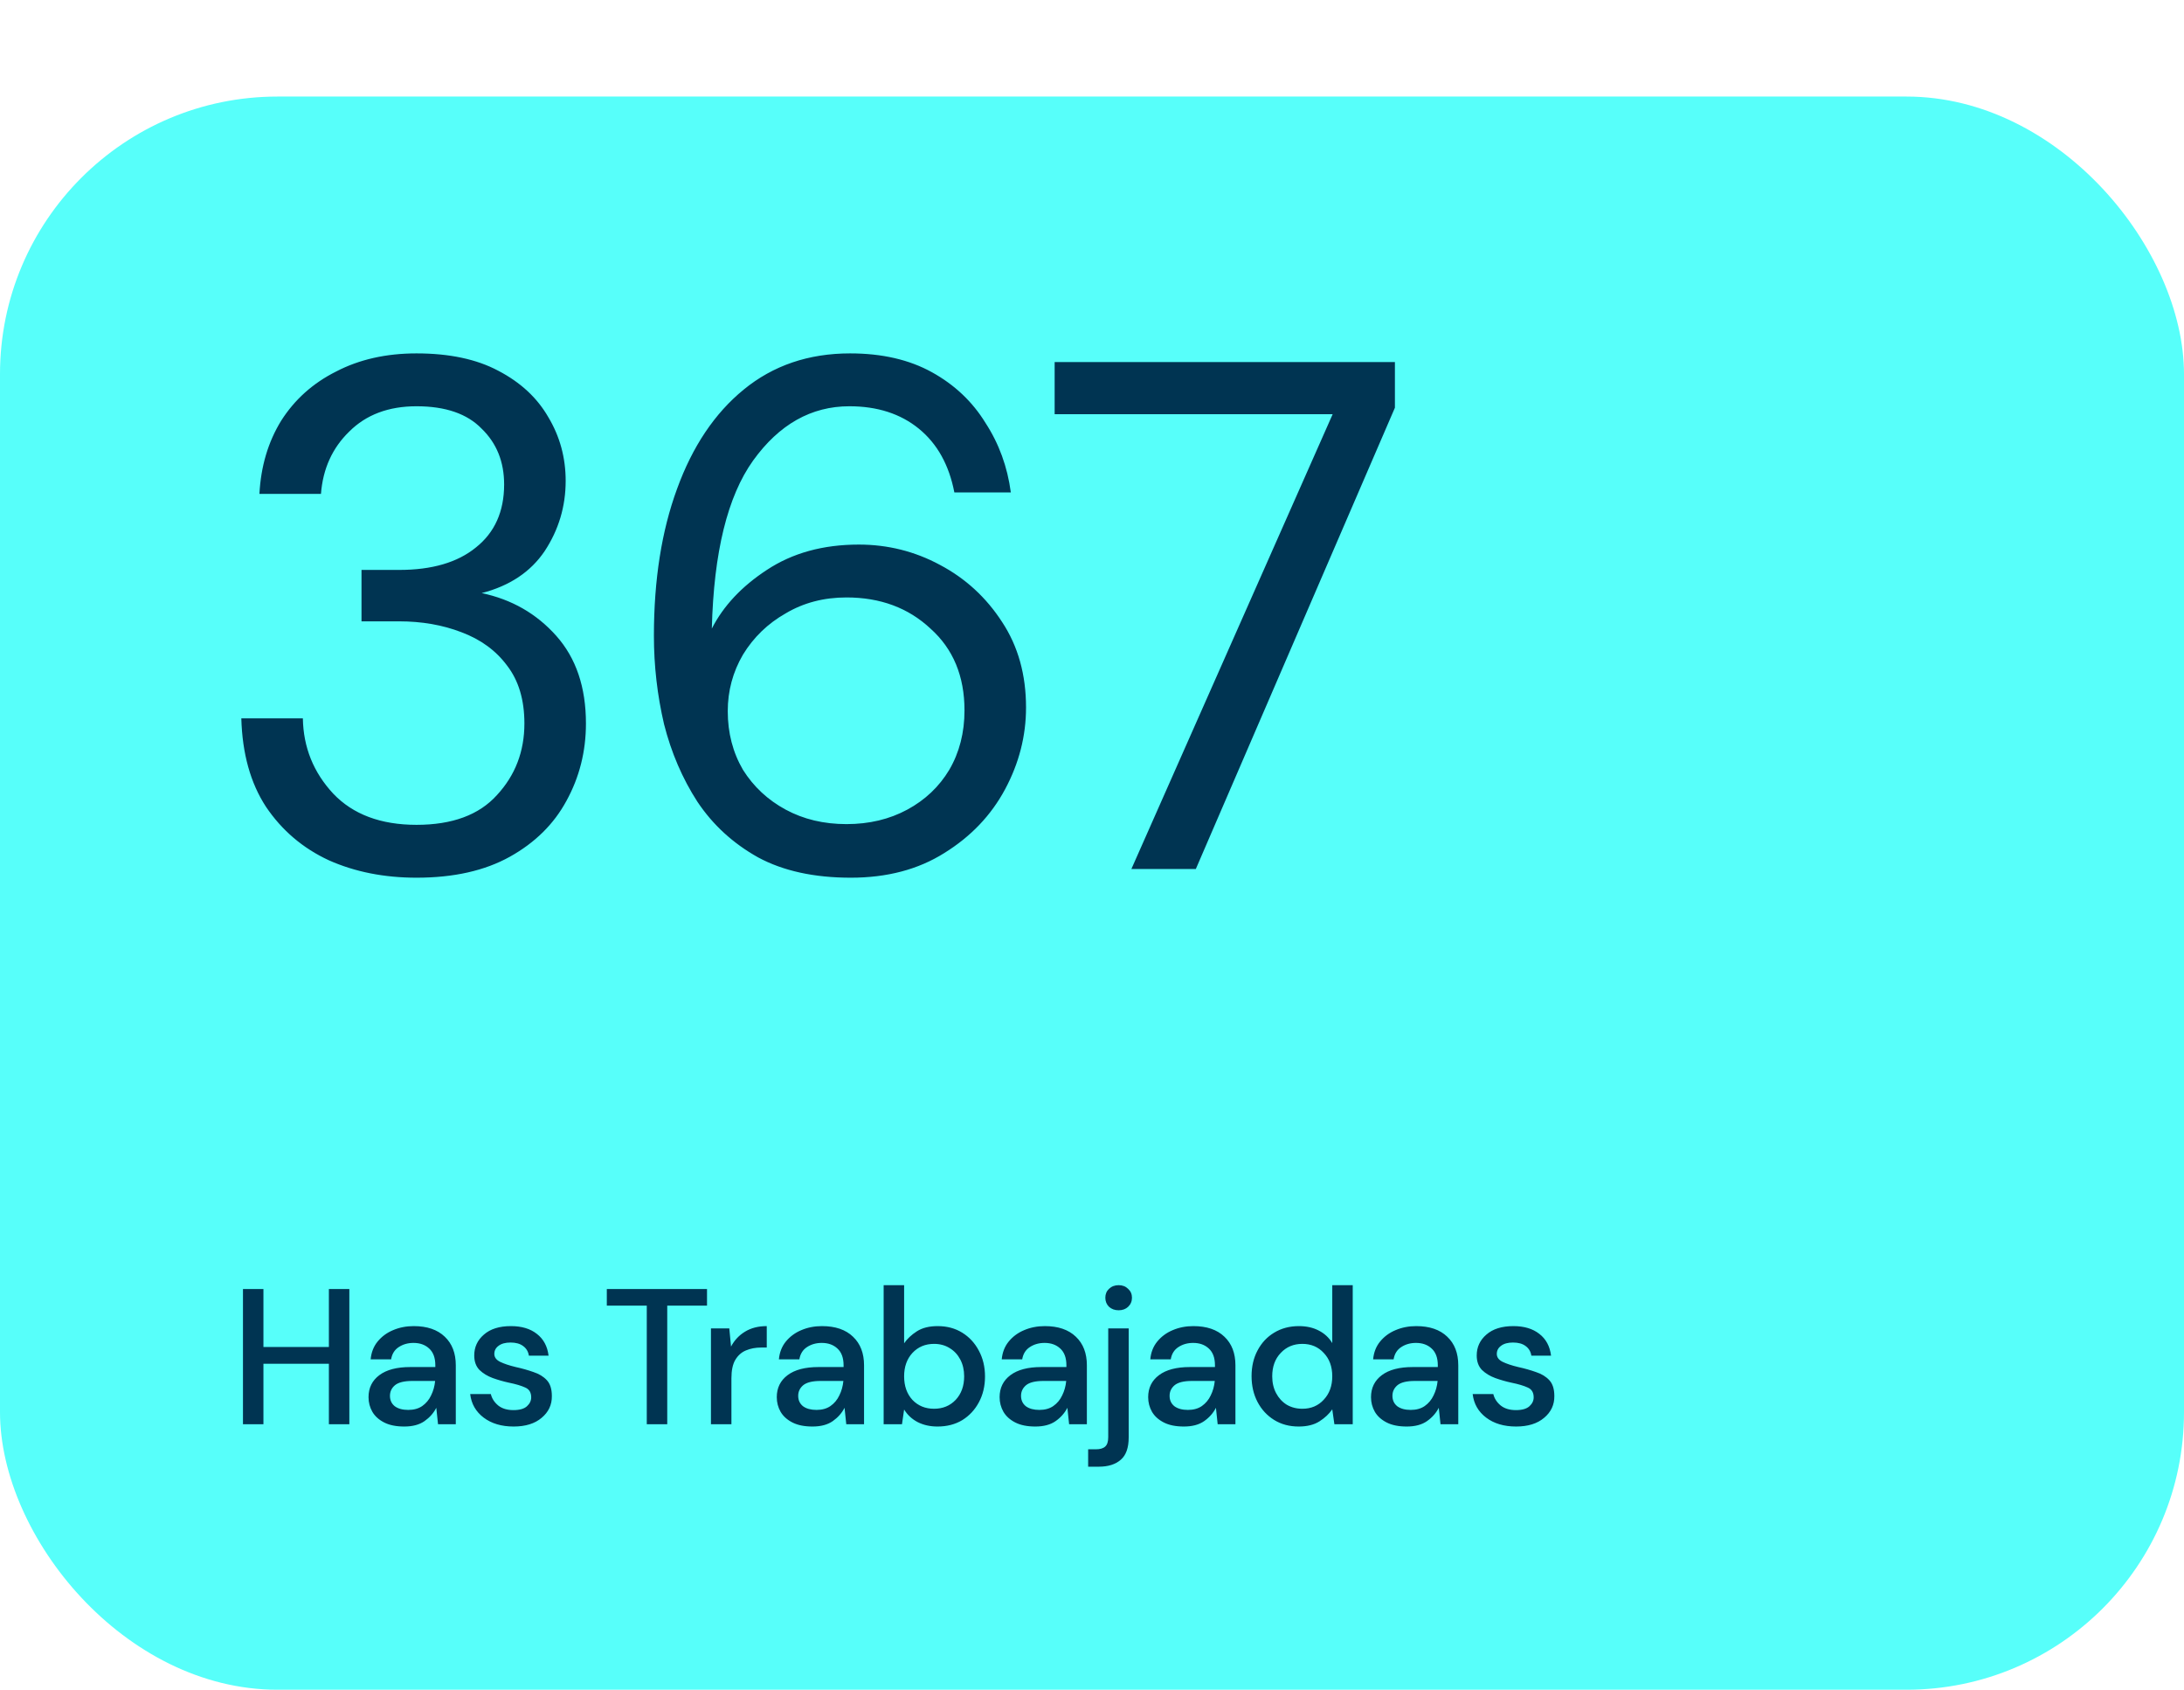
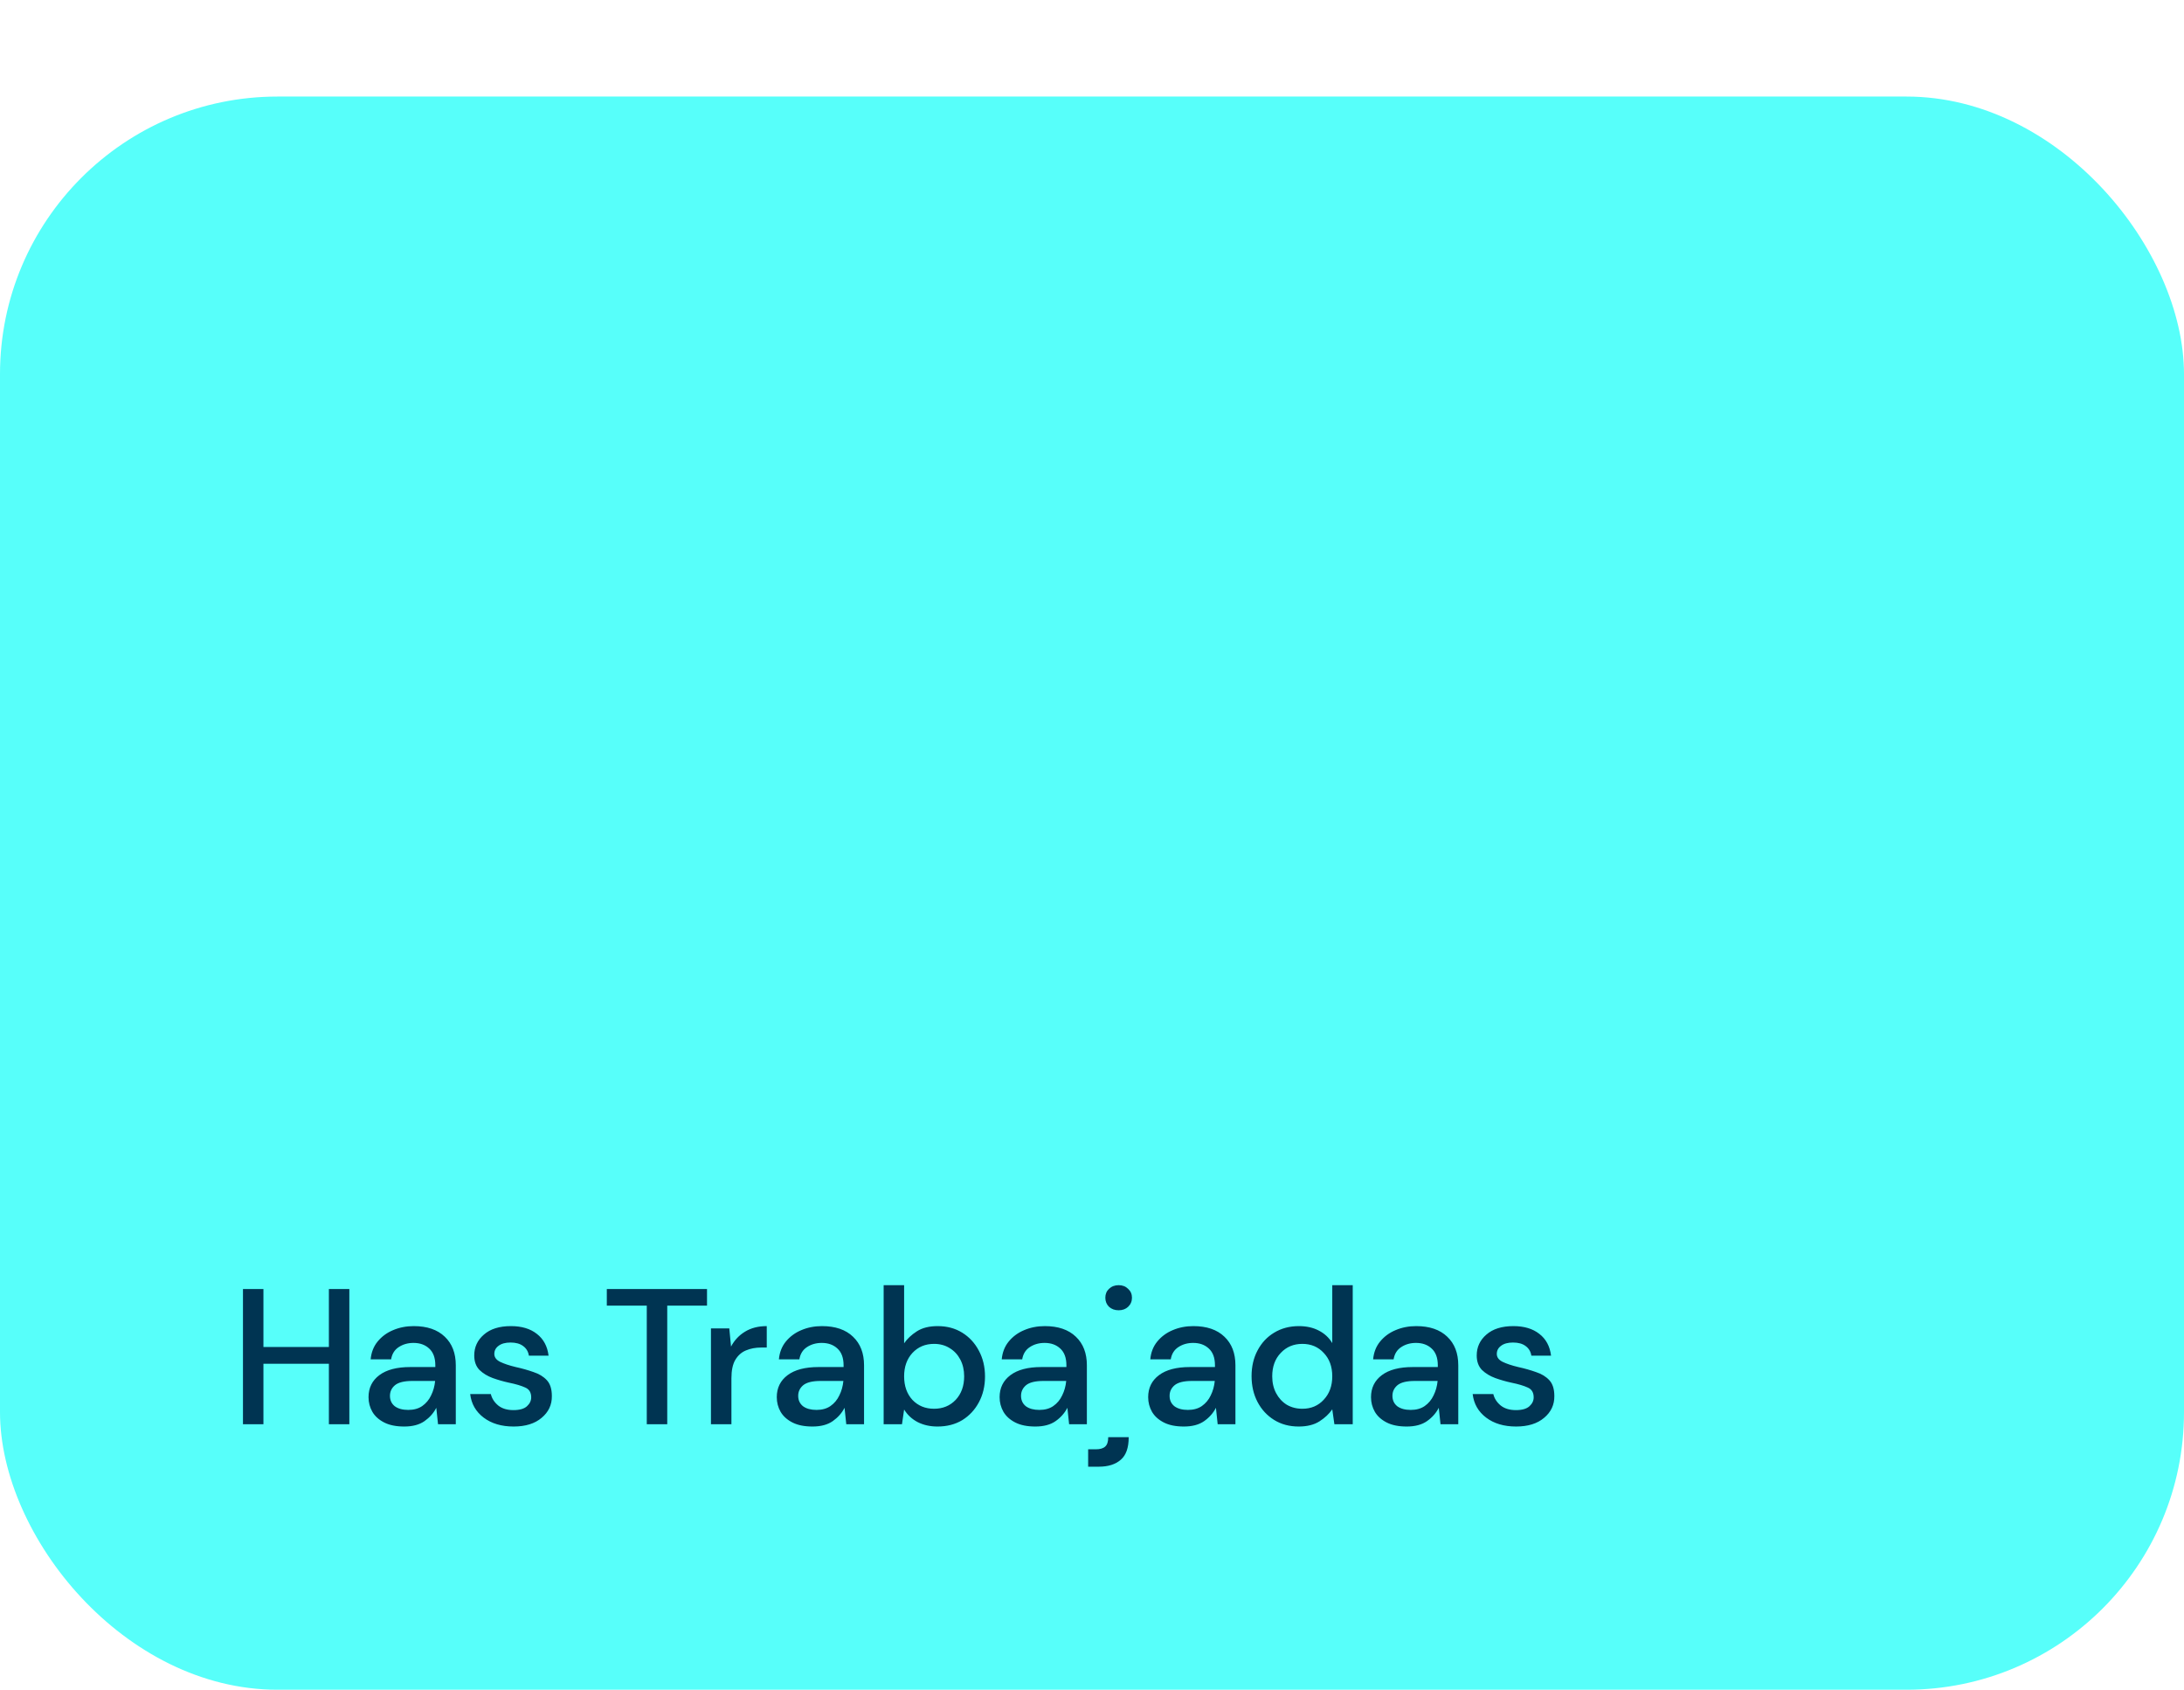
<svg xmlns="http://www.w3.org/2000/svg" width="181" height="140" viewBox="0 0 181 140" fill="none">
  <rect y="8" width="181" height="132" rx="23" fill="#57FFFA" />
-   <path d="M34.52 72.72C31.84 72.72 29.42 72.24 27.26 71.28C25.1 70.28 23.36 68.8 22.04 66.84C20.76 64.88 20.08 62.44 20 59.52H25.1C25.14 61.92 25.98 64 27.62 65.76C29.26 67.48 31.56 68.34 34.52 68.34C37.48 68.34 39.7 67.52 41.18 65.88C42.7 64.24 43.46 62.26 43.46 59.94C43.46 57.98 42.98 56.38 42.02 55.14C41.1 53.9 39.84 52.98 38.24 52.38C36.68 51.78 34.96 51.48 33.08 51.48H29.96V47.22H33.08C35.8 47.22 37.92 46.6 39.44 45.36C41 44.12 41.78 42.38 41.78 40.14C41.78 38.26 41.16 36.72 39.92 35.52C38.72 34.28 36.92 33.66 34.52 33.66C32.2 33.66 30.34 34.36 28.94 35.76C27.54 37.12 26.76 38.84 26.6 40.92H21.5C21.62 38.64 22.22 36.62 23.3 34.86C24.42 33.1 25.94 31.74 27.86 30.78C29.78 29.78 32 29.28 34.52 29.28C37.24 29.28 39.5 29.76 41.3 30.72C43.14 31.68 44.52 32.96 45.44 34.56C46.4 36.16 46.88 37.92 46.88 39.84C46.88 41.96 46.3 43.9 45.14 45.66C43.98 47.38 42.24 48.54 39.92 49.14C42.4 49.66 44.46 50.84 46.1 52.68C47.74 54.52 48.56 56.94 48.56 59.94C48.56 62.26 48.02 64.4 46.94 66.36C45.9 68.28 44.34 69.82 42.26 70.98C40.18 72.14 37.6 72.72 34.52 72.72ZM70.513 72.72C67.473 72.72 64.913 72.16 62.833 71.04C60.753 69.88 59.073 68.34 57.793 66.42C56.553 64.5 55.633 62.36 55.033 60C54.473 57.6 54.193 55.16 54.193 52.68C54.193 48.04 54.833 43.98 56.113 40.5C57.393 36.98 59.233 34.24 61.633 32.28C64.073 30.28 67.013 29.28 70.453 29.28C73.093 29.28 75.353 29.8 77.233 30.84C79.113 31.88 80.593 33.28 81.673 35.04C82.793 36.76 83.493 38.68 83.773 40.8H79.093C78.653 38.52 77.673 36.76 76.153 35.52C74.633 34.28 72.713 33.66 70.393 33.66C67.233 33.66 64.573 35.16 62.413 38.16C60.293 41.12 59.153 45.76 58.993 52.08C59.953 50.2 61.473 48.58 63.553 47.22C65.673 45.82 68.213 45.12 71.173 45.12C73.573 45.12 75.813 45.68 77.893 46.8C80.013 47.92 81.733 49.5 83.053 51.54C84.373 53.54 85.033 55.9 85.033 58.62C85.033 60.98 84.453 63.24 83.293 65.4C82.133 67.56 80.453 69.32 78.253 70.68C76.093 72.04 73.513 72.72 70.513 72.72ZM70.153 68.28C72.033 68.28 73.713 67.88 75.193 67.08C76.673 66.28 77.833 65.18 78.673 63.78C79.513 62.34 79.933 60.7 79.933 58.86C79.933 56.02 78.993 53.76 77.113 52.08C75.273 50.36 72.953 49.5 70.153 49.5C68.273 49.5 66.593 49.94 65.113 50.82C63.633 51.66 62.453 52.8 61.573 54.24C60.733 55.68 60.313 57.24 60.313 58.92C60.313 60.72 60.733 62.34 61.573 63.78C62.453 65.18 63.633 66.28 65.113 67.08C66.593 67.88 68.273 68.28 70.153 68.28ZM93.764 72L110.444 34.32H87.404V30H115.604V33.78L99.104 72H93.764Z" fill="#003452" />
-   <path d="M20.136 118V106.8H21.832V111.6H27.256V106.8H28.952V118H27.256V112.992H21.832V118H20.136ZM33.502 118.192C32.83 118.192 32.275 118.08 31.838 117.856C31.4 117.632 31.075 117.339 30.862 116.976C30.648 116.603 30.542 116.197 30.542 115.76C30.542 114.992 30.84 114.384 31.438 113.936C32.035 113.488 32.888 113.264 33.998 113.264H36.078V113.12C36.078 112.501 35.907 112.037 35.566 111.728C35.235 111.419 34.803 111.264 34.27 111.264C33.8 111.264 33.39 111.381 33.038 111.616C32.696 111.84 32.488 112.176 32.414 112.624H30.718C30.771 112.048 30.963 111.557 31.294 111.152C31.635 110.736 32.062 110.421 32.574 110.208C33.096 109.984 33.667 109.872 34.286 109.872C35.395 109.872 36.254 110.165 36.862 110.752C37.47 111.328 37.774 112.117 37.774 113.12V118H36.302L36.158 116.64C35.934 117.077 35.608 117.445 35.182 117.744C34.755 118.043 34.195 118.192 33.502 118.192ZM33.838 116.816C34.296 116.816 34.68 116.709 34.99 116.496C35.31 116.272 35.555 115.979 35.726 115.616C35.907 115.253 36.019 114.853 36.062 114.416H34.174C33.502 114.416 33.022 114.533 32.734 114.768C32.456 115.003 32.318 115.296 32.318 115.648C32.318 116.011 32.451 116.299 32.718 116.512C32.995 116.715 33.368 116.816 33.838 116.816ZM42.567 118.192C41.565 118.192 40.738 117.947 40.087 117.456C39.437 116.965 39.063 116.315 38.967 115.504H40.679C40.765 115.867 40.967 116.181 41.287 116.448C41.607 116.704 42.029 116.832 42.551 116.832C43.063 116.832 43.437 116.725 43.671 116.512C43.906 116.299 44.023 116.053 44.023 115.776C44.023 115.371 43.858 115.099 43.527 114.96C43.207 114.811 42.759 114.677 42.183 114.56C41.735 114.464 41.287 114.336 40.839 114.176C40.402 114.016 40.034 113.792 39.735 113.504C39.447 113.205 39.303 112.805 39.303 112.304C39.303 111.611 39.57 111.035 40.103 110.576C40.637 110.107 41.383 109.872 42.343 109.872C43.229 109.872 43.943 110.085 44.487 110.512C45.042 110.939 45.367 111.541 45.463 112.32H43.831C43.778 111.979 43.618 111.712 43.351 111.52C43.095 111.328 42.749 111.232 42.311 111.232C41.885 111.232 41.554 111.323 41.319 111.504C41.085 111.675 40.967 111.899 40.967 112.176C40.967 112.453 41.127 112.672 41.447 112.832C41.778 112.992 42.21 113.136 42.743 113.264C43.277 113.381 43.767 113.52 44.215 113.68C44.674 113.829 45.042 114.053 45.319 114.352C45.597 114.651 45.735 115.088 45.735 115.664C45.746 116.389 45.463 116.992 44.887 117.472C44.322 117.952 43.549 118.192 42.567 118.192ZM53.602 118V108.176H50.29V106.8H58.594V108.176H55.298V118H53.602ZM58.921 118V110.064H60.441L60.585 111.568C60.863 111.045 61.247 110.635 61.737 110.336C62.239 110.027 62.841 109.872 63.545 109.872V111.648H63.081C62.612 111.648 62.191 111.728 61.817 111.888C61.455 112.037 61.161 112.299 60.937 112.672C60.724 113.035 60.617 113.541 60.617 114.192V118H58.921ZM67.335 118.192C66.663 118.192 66.109 118.08 65.671 117.856C65.234 117.632 64.909 117.339 64.695 116.976C64.482 116.603 64.376 116.197 64.376 115.76C64.376 114.992 64.674 114.384 65.272 113.936C65.869 113.488 66.722 113.264 67.832 113.264H69.912V113.12C69.912 112.501 69.741 112.037 69.4 111.728C69.069 111.419 68.637 111.264 68.103 111.264C67.634 111.264 67.224 111.381 66.871 111.616C66.53 111.84 66.322 112.176 66.248 112.624H64.552C64.605 112.048 64.797 111.557 65.127 111.152C65.469 110.736 65.895 110.421 66.407 110.208C66.93 109.984 67.501 109.872 68.12 109.872C69.229 109.872 70.088 110.165 70.695 110.752C71.303 111.328 71.608 112.117 71.608 113.12V118H70.135L69.992 116.64C69.767 117.077 69.442 117.445 69.016 117.744C68.589 118.043 68.029 118.192 67.335 118.192ZM67.671 116.816C68.13 116.816 68.514 116.709 68.823 116.496C69.144 116.272 69.389 115.979 69.559 115.616C69.741 115.253 69.853 114.853 69.895 114.416H68.007C67.335 114.416 66.856 114.533 66.567 114.768C66.29 115.003 66.151 115.296 66.151 115.648C66.151 116.011 66.285 116.299 66.552 116.512C66.829 116.715 67.202 116.816 67.671 116.816ZM77.697 118.192C77.078 118.192 76.529 118.069 76.049 117.824C75.58 117.579 75.206 117.232 74.929 116.784L74.753 118H73.233V106.48H74.929V111.296C75.185 110.923 75.537 110.592 75.985 110.304C76.433 110.016 77.009 109.872 77.713 109.872C78.481 109.872 79.158 110.053 79.745 110.416C80.332 110.779 80.79 111.275 81.121 111.904C81.462 112.533 81.633 113.248 81.633 114.048C81.633 114.848 81.462 115.563 81.121 116.192C80.79 116.811 80.332 117.301 79.745 117.664C79.158 118.016 78.476 118.192 77.697 118.192ZM77.409 116.72C78.134 116.72 78.732 116.475 79.201 115.984C79.67 115.483 79.905 114.832 79.905 114.032C79.905 113.509 79.798 113.045 79.585 112.64C79.372 112.235 79.078 111.92 78.705 111.696C78.332 111.461 77.9 111.344 77.409 111.344C76.684 111.344 76.086 111.595 75.617 112.096C75.158 112.597 74.929 113.243 74.929 114.032C74.929 114.832 75.158 115.483 75.617 115.984C76.086 116.475 76.684 116.72 77.409 116.72ZM85.803 118.192C85.131 118.192 84.577 118.08 84.139 117.856C83.702 117.632 83.377 117.339 83.163 116.976C82.95 116.603 82.843 116.197 82.843 115.76C82.843 114.992 83.142 114.384 83.739 113.936C84.337 113.488 85.19 113.264 86.299 113.264H88.379V113.12C88.379 112.501 88.209 112.037 87.867 111.728C87.537 111.419 87.105 111.264 86.571 111.264C86.102 111.264 85.691 111.381 85.339 111.616C84.998 111.84 84.79 112.176 84.715 112.624H83.019C83.073 112.048 83.265 111.557 83.595 111.152C83.937 110.736 84.363 110.421 84.875 110.208C85.398 109.984 85.969 109.872 86.587 109.872C87.697 109.872 88.555 110.165 89.163 110.752C89.771 111.328 90.075 112.117 90.075 113.12V118H88.603L88.459 116.64C88.235 117.077 87.91 117.445 87.483 117.744C87.057 118.043 86.497 118.192 85.803 118.192ZM86.139 116.816C86.598 116.816 86.982 116.709 87.291 116.496C87.611 116.272 87.857 115.979 88.027 115.616C88.209 115.253 88.321 114.853 88.363 114.416H86.475C85.803 114.416 85.323 114.533 85.035 114.768C84.758 115.003 84.619 115.296 84.619 115.648C84.619 116.011 84.753 116.299 85.019 116.512C85.297 116.715 85.67 116.816 86.139 116.816ZM92.709 108.56C92.389 108.56 92.122 108.464 91.909 108.272C91.706 108.069 91.605 107.819 91.605 107.52C91.605 107.221 91.706 106.976 91.909 106.784C92.122 106.581 92.389 106.48 92.709 106.48C93.029 106.48 93.29 106.581 93.493 106.784C93.706 106.976 93.813 107.221 93.813 107.52C93.813 107.819 93.706 108.069 93.493 108.272C93.29 108.464 93.029 108.56 92.709 108.56ZM90.181 121.52V120.08H90.805C91.178 120.08 91.445 120 91.605 119.84C91.765 119.691 91.845 119.435 91.845 119.072V110.064H93.541V119.088C93.541 119.952 93.322 120.571 92.885 120.944C92.448 121.328 91.84 121.52 91.061 121.52H90.181ZM98.115 118.192C97.443 118.192 96.888 118.08 96.451 117.856C96.014 117.632 95.688 117.339 95.475 116.976C95.262 116.603 95.155 116.197 95.155 115.76C95.155 114.992 95.454 114.384 96.051 113.936C96.648 113.488 97.502 113.264 98.611 113.264H100.691V113.12C100.691 112.501 100.52 112.037 100.179 111.728C99.848 111.419 99.416 111.264 98.883 111.264C98.414 111.264 98.003 111.381 97.651 111.616C97.31 111.84 97.102 112.176 97.027 112.624H95.331C95.384 112.048 95.576 111.557 95.907 111.152C96.248 110.736 96.675 110.421 97.187 110.208C97.71 109.984 98.28 109.872 98.899 109.872C100.008 109.872 100.867 110.165 101.475 110.752C102.083 111.328 102.387 112.117 102.387 113.12V118H100.915L100.771 116.64C100.547 117.077 100.222 117.445 99.795 117.744C99.368 118.043 98.808 118.192 98.115 118.192ZM98.451 116.816C98.91 116.816 99.294 116.709 99.603 116.496C99.923 116.272 100.168 115.979 100.339 115.616C100.52 115.253 100.632 114.853 100.675 114.416H98.787C98.115 114.416 97.635 114.533 97.347 114.768C97.07 115.003 96.931 115.296 96.931 115.648C96.931 116.011 97.064 116.299 97.331 116.512C97.608 116.715 97.982 116.816 98.451 116.816ZM107.628 118.192C106.86 118.192 106.183 118.011 105.596 117.648C105.01 117.285 104.551 116.789 104.22 116.16C103.89 115.531 103.724 114.816 103.724 114.016C103.724 113.216 103.89 112.507 104.22 111.888C104.551 111.259 105.01 110.768 105.596 110.416C106.194 110.053 106.876 109.872 107.644 109.872C108.274 109.872 108.823 109.995 109.292 110.24C109.772 110.485 110.146 110.832 110.412 111.28V106.48H112.108V118H110.588L110.412 116.768C110.156 117.141 109.804 117.472 109.356 117.76C108.908 118.048 108.332 118.192 107.628 118.192ZM107.932 116.72C108.658 116.72 109.25 116.469 109.708 115.968C110.178 115.467 110.412 114.821 110.412 114.032C110.412 113.232 110.178 112.587 109.708 112.096C109.25 111.595 108.658 111.344 107.932 111.344C107.207 111.344 106.61 111.595 106.14 112.096C105.671 112.587 105.436 113.232 105.436 114.032C105.436 114.555 105.543 115.019 105.756 115.424C105.97 115.829 106.263 116.149 106.636 116.384C107.02 116.608 107.452 116.72 107.932 116.72ZM116.583 118.192C115.911 118.192 115.356 118.08 114.919 117.856C114.482 117.632 114.156 117.339 113.943 116.976C113.73 116.603 113.623 116.197 113.623 115.76C113.623 114.992 113.922 114.384 114.519 113.936C115.116 113.488 115.97 113.264 117.079 113.264H119.159V113.12C119.159 112.501 118.988 112.037 118.647 111.728C118.316 111.419 117.884 111.264 117.351 111.264C116.882 111.264 116.471 111.381 116.119 111.616C115.778 111.84 115.57 112.176 115.495 112.624H113.799C113.852 112.048 114.044 111.557 114.375 111.152C114.716 110.736 115.143 110.421 115.655 110.208C116.178 109.984 116.748 109.872 117.367 109.872C118.476 109.872 119.335 110.165 119.943 110.752C120.551 111.328 120.855 112.117 120.855 113.12V118H119.383L119.239 116.64C119.015 117.077 118.69 117.445 118.263 117.744C117.836 118.043 117.276 118.192 116.583 118.192ZM116.919 116.816C117.378 116.816 117.762 116.709 118.071 116.496C118.391 116.272 118.636 115.979 118.807 115.616C118.988 115.253 119.1 114.853 119.143 114.416H117.255C116.583 114.416 116.103 114.533 115.815 114.768C115.538 115.003 115.399 115.296 115.399 115.648C115.399 116.011 115.532 116.299 115.799 116.512C116.076 116.715 116.45 116.816 116.919 116.816ZM125.648 118.192C124.646 118.192 123.819 117.947 123.168 117.456C122.518 116.965 122.144 116.315 122.048 115.504H123.76C123.846 115.867 124.048 116.181 124.368 116.448C124.688 116.704 125.11 116.832 125.632 116.832C126.144 116.832 126.518 116.725 126.752 116.512C126.987 116.299 127.104 116.053 127.104 115.776C127.104 115.371 126.939 115.099 126.608 114.96C126.288 114.811 125.84 114.677 125.264 114.56C124.816 114.464 124.368 114.336 123.92 114.176C123.483 114.016 123.115 113.792 122.816 113.504C122.528 113.205 122.384 112.805 122.384 112.304C122.384 111.611 122.651 111.035 123.184 110.576C123.718 110.107 124.464 109.872 125.424 109.872C126.31 109.872 127.024 110.085 127.568 110.512C128.123 110.939 128.448 111.541 128.544 112.32H126.912C126.859 111.979 126.699 111.712 126.432 111.52C126.176 111.328 125.83 111.232 125.392 111.232C124.966 111.232 124.635 111.323 124.4 111.504C124.166 111.675 124.048 111.899 124.048 112.176C124.048 112.453 124.208 112.672 124.528 112.832C124.859 112.992 125.291 113.136 125.824 113.264C126.358 113.381 126.848 113.52 127.296 113.68C127.755 113.829 128.123 114.053 128.4 114.352C128.678 114.651 128.816 115.088 128.816 115.664C128.827 116.389 128.544 116.992 127.968 117.472C127.403 117.952 126.63 118.192 125.648 118.192Z" fill="#003452" />
+   <path d="M20.136 118V106.8H21.832V111.6H27.256V106.8H28.952V118H27.256V112.992H21.832V118H20.136ZM33.502 118.192C32.83 118.192 32.275 118.08 31.838 117.856C31.4 117.632 31.075 117.339 30.862 116.976C30.648 116.603 30.542 116.197 30.542 115.76C30.542 114.992 30.84 114.384 31.438 113.936C32.035 113.488 32.888 113.264 33.998 113.264H36.078V113.12C36.078 112.501 35.907 112.037 35.566 111.728C35.235 111.419 34.803 111.264 34.27 111.264C33.8 111.264 33.39 111.381 33.038 111.616C32.696 111.84 32.488 112.176 32.414 112.624H30.718C30.771 112.048 30.963 111.557 31.294 111.152C31.635 110.736 32.062 110.421 32.574 110.208C33.096 109.984 33.667 109.872 34.286 109.872C35.395 109.872 36.254 110.165 36.862 110.752C37.47 111.328 37.774 112.117 37.774 113.12V118H36.302L36.158 116.64C35.934 117.077 35.608 117.445 35.182 117.744C34.755 118.043 34.195 118.192 33.502 118.192ZM33.838 116.816C34.296 116.816 34.68 116.709 34.99 116.496C35.31 116.272 35.555 115.979 35.726 115.616C35.907 115.253 36.019 114.853 36.062 114.416H34.174C33.502 114.416 33.022 114.533 32.734 114.768C32.456 115.003 32.318 115.296 32.318 115.648C32.318 116.011 32.451 116.299 32.718 116.512C32.995 116.715 33.368 116.816 33.838 116.816ZM42.567 118.192C41.565 118.192 40.738 117.947 40.087 117.456C39.437 116.965 39.063 116.315 38.967 115.504H40.679C40.765 115.867 40.967 116.181 41.287 116.448C41.607 116.704 42.029 116.832 42.551 116.832C43.063 116.832 43.437 116.725 43.671 116.512C43.906 116.299 44.023 116.053 44.023 115.776C44.023 115.371 43.858 115.099 43.527 114.96C43.207 114.811 42.759 114.677 42.183 114.56C41.735 114.464 41.287 114.336 40.839 114.176C40.402 114.016 40.034 113.792 39.735 113.504C39.447 113.205 39.303 112.805 39.303 112.304C39.303 111.611 39.57 111.035 40.103 110.576C40.637 110.107 41.383 109.872 42.343 109.872C43.229 109.872 43.943 110.085 44.487 110.512C45.042 110.939 45.367 111.541 45.463 112.32H43.831C43.778 111.979 43.618 111.712 43.351 111.52C43.095 111.328 42.749 111.232 42.311 111.232C41.885 111.232 41.554 111.323 41.319 111.504C41.085 111.675 40.967 111.899 40.967 112.176C40.967 112.453 41.127 112.672 41.447 112.832C41.778 112.992 42.21 113.136 42.743 113.264C43.277 113.381 43.767 113.52 44.215 113.68C44.674 113.829 45.042 114.053 45.319 114.352C45.597 114.651 45.735 115.088 45.735 115.664C45.746 116.389 45.463 116.992 44.887 117.472C44.322 117.952 43.549 118.192 42.567 118.192ZM53.602 118V108.176H50.29V106.8H58.594V108.176H55.298V118H53.602ZM58.921 118V110.064H60.441L60.585 111.568C60.863 111.045 61.247 110.635 61.737 110.336C62.239 110.027 62.841 109.872 63.545 109.872V111.648H63.081C62.612 111.648 62.191 111.728 61.817 111.888C61.455 112.037 61.161 112.299 60.937 112.672C60.724 113.035 60.617 113.541 60.617 114.192V118H58.921ZM67.335 118.192C66.663 118.192 66.109 118.08 65.671 117.856C65.234 117.632 64.909 117.339 64.695 116.976C64.482 116.603 64.376 116.197 64.376 115.76C64.376 114.992 64.674 114.384 65.272 113.936C65.869 113.488 66.722 113.264 67.832 113.264H69.912V113.12C69.912 112.501 69.741 112.037 69.4 111.728C69.069 111.419 68.637 111.264 68.103 111.264C67.634 111.264 67.224 111.381 66.871 111.616C66.53 111.84 66.322 112.176 66.248 112.624H64.552C64.605 112.048 64.797 111.557 65.127 111.152C65.469 110.736 65.895 110.421 66.407 110.208C66.93 109.984 67.501 109.872 68.12 109.872C69.229 109.872 70.088 110.165 70.695 110.752C71.303 111.328 71.608 112.117 71.608 113.12V118H70.135L69.992 116.64C69.767 117.077 69.442 117.445 69.016 117.744C68.589 118.043 68.029 118.192 67.335 118.192ZM67.671 116.816C68.13 116.816 68.514 116.709 68.823 116.496C69.144 116.272 69.389 115.979 69.559 115.616C69.741 115.253 69.853 114.853 69.895 114.416H68.007C67.335 114.416 66.856 114.533 66.567 114.768C66.29 115.003 66.151 115.296 66.151 115.648C66.151 116.011 66.285 116.299 66.552 116.512C66.829 116.715 67.202 116.816 67.671 116.816ZM77.697 118.192C77.078 118.192 76.529 118.069 76.049 117.824C75.58 117.579 75.206 117.232 74.929 116.784L74.753 118H73.233V106.48H74.929V111.296C75.185 110.923 75.537 110.592 75.985 110.304C76.433 110.016 77.009 109.872 77.713 109.872C78.481 109.872 79.158 110.053 79.745 110.416C80.332 110.779 80.79 111.275 81.121 111.904C81.462 112.533 81.633 113.248 81.633 114.048C81.633 114.848 81.462 115.563 81.121 116.192C80.79 116.811 80.332 117.301 79.745 117.664C79.158 118.016 78.476 118.192 77.697 118.192ZM77.409 116.72C78.134 116.72 78.732 116.475 79.201 115.984C79.67 115.483 79.905 114.832 79.905 114.032C79.905 113.509 79.798 113.045 79.585 112.64C79.372 112.235 79.078 111.92 78.705 111.696C78.332 111.461 77.9 111.344 77.409 111.344C76.684 111.344 76.086 111.595 75.617 112.096C75.158 112.597 74.929 113.243 74.929 114.032C74.929 114.832 75.158 115.483 75.617 115.984C76.086 116.475 76.684 116.72 77.409 116.72ZM85.803 118.192C85.131 118.192 84.577 118.08 84.139 117.856C83.702 117.632 83.377 117.339 83.163 116.976C82.95 116.603 82.843 116.197 82.843 115.76C82.843 114.992 83.142 114.384 83.739 113.936C84.337 113.488 85.19 113.264 86.299 113.264H88.379V113.12C88.379 112.501 88.209 112.037 87.867 111.728C87.537 111.419 87.105 111.264 86.571 111.264C86.102 111.264 85.691 111.381 85.339 111.616C84.998 111.84 84.79 112.176 84.715 112.624H83.019C83.073 112.048 83.265 111.557 83.595 111.152C83.937 110.736 84.363 110.421 84.875 110.208C85.398 109.984 85.969 109.872 86.587 109.872C87.697 109.872 88.555 110.165 89.163 110.752C89.771 111.328 90.075 112.117 90.075 113.12V118H88.603L88.459 116.64C88.235 117.077 87.91 117.445 87.483 117.744C87.057 118.043 86.497 118.192 85.803 118.192ZM86.139 116.816C86.598 116.816 86.982 116.709 87.291 116.496C87.611 116.272 87.857 115.979 88.027 115.616C88.209 115.253 88.321 114.853 88.363 114.416H86.475C85.803 114.416 85.323 114.533 85.035 114.768C84.758 115.003 84.619 115.296 84.619 115.648C84.619 116.011 84.753 116.299 85.019 116.512C85.297 116.715 85.67 116.816 86.139 116.816ZM92.709 108.56C92.389 108.56 92.122 108.464 91.909 108.272C91.706 108.069 91.605 107.819 91.605 107.52C91.605 107.221 91.706 106.976 91.909 106.784C92.122 106.581 92.389 106.48 92.709 106.48C93.029 106.48 93.29 106.581 93.493 106.784C93.706 106.976 93.813 107.221 93.813 107.52C93.813 107.819 93.706 108.069 93.493 108.272C93.29 108.464 93.029 108.56 92.709 108.56ZM90.181 121.52V120.08H90.805C91.178 120.08 91.445 120 91.605 119.84C91.765 119.691 91.845 119.435 91.845 119.072H93.541V119.088C93.541 119.952 93.322 120.571 92.885 120.944C92.448 121.328 91.84 121.52 91.061 121.52H90.181ZM98.115 118.192C97.443 118.192 96.888 118.08 96.451 117.856C96.014 117.632 95.688 117.339 95.475 116.976C95.262 116.603 95.155 116.197 95.155 115.76C95.155 114.992 95.454 114.384 96.051 113.936C96.648 113.488 97.502 113.264 98.611 113.264H100.691V113.12C100.691 112.501 100.52 112.037 100.179 111.728C99.848 111.419 99.416 111.264 98.883 111.264C98.414 111.264 98.003 111.381 97.651 111.616C97.31 111.84 97.102 112.176 97.027 112.624H95.331C95.384 112.048 95.576 111.557 95.907 111.152C96.248 110.736 96.675 110.421 97.187 110.208C97.71 109.984 98.28 109.872 98.899 109.872C100.008 109.872 100.867 110.165 101.475 110.752C102.083 111.328 102.387 112.117 102.387 113.12V118H100.915L100.771 116.64C100.547 117.077 100.222 117.445 99.795 117.744C99.368 118.043 98.808 118.192 98.115 118.192ZM98.451 116.816C98.91 116.816 99.294 116.709 99.603 116.496C99.923 116.272 100.168 115.979 100.339 115.616C100.52 115.253 100.632 114.853 100.675 114.416H98.787C98.115 114.416 97.635 114.533 97.347 114.768C97.07 115.003 96.931 115.296 96.931 115.648C96.931 116.011 97.064 116.299 97.331 116.512C97.608 116.715 97.982 116.816 98.451 116.816ZM107.628 118.192C106.86 118.192 106.183 118.011 105.596 117.648C105.01 117.285 104.551 116.789 104.22 116.16C103.89 115.531 103.724 114.816 103.724 114.016C103.724 113.216 103.89 112.507 104.22 111.888C104.551 111.259 105.01 110.768 105.596 110.416C106.194 110.053 106.876 109.872 107.644 109.872C108.274 109.872 108.823 109.995 109.292 110.24C109.772 110.485 110.146 110.832 110.412 111.28V106.48H112.108V118H110.588L110.412 116.768C110.156 117.141 109.804 117.472 109.356 117.76C108.908 118.048 108.332 118.192 107.628 118.192ZM107.932 116.72C108.658 116.72 109.25 116.469 109.708 115.968C110.178 115.467 110.412 114.821 110.412 114.032C110.412 113.232 110.178 112.587 109.708 112.096C109.25 111.595 108.658 111.344 107.932 111.344C107.207 111.344 106.61 111.595 106.14 112.096C105.671 112.587 105.436 113.232 105.436 114.032C105.436 114.555 105.543 115.019 105.756 115.424C105.97 115.829 106.263 116.149 106.636 116.384C107.02 116.608 107.452 116.72 107.932 116.72ZM116.583 118.192C115.911 118.192 115.356 118.08 114.919 117.856C114.482 117.632 114.156 117.339 113.943 116.976C113.73 116.603 113.623 116.197 113.623 115.76C113.623 114.992 113.922 114.384 114.519 113.936C115.116 113.488 115.97 113.264 117.079 113.264H119.159V113.12C119.159 112.501 118.988 112.037 118.647 111.728C118.316 111.419 117.884 111.264 117.351 111.264C116.882 111.264 116.471 111.381 116.119 111.616C115.778 111.84 115.57 112.176 115.495 112.624H113.799C113.852 112.048 114.044 111.557 114.375 111.152C114.716 110.736 115.143 110.421 115.655 110.208C116.178 109.984 116.748 109.872 117.367 109.872C118.476 109.872 119.335 110.165 119.943 110.752C120.551 111.328 120.855 112.117 120.855 113.12V118H119.383L119.239 116.64C119.015 117.077 118.69 117.445 118.263 117.744C117.836 118.043 117.276 118.192 116.583 118.192ZM116.919 116.816C117.378 116.816 117.762 116.709 118.071 116.496C118.391 116.272 118.636 115.979 118.807 115.616C118.988 115.253 119.1 114.853 119.143 114.416H117.255C116.583 114.416 116.103 114.533 115.815 114.768C115.538 115.003 115.399 115.296 115.399 115.648C115.399 116.011 115.532 116.299 115.799 116.512C116.076 116.715 116.45 116.816 116.919 116.816ZM125.648 118.192C124.646 118.192 123.819 117.947 123.168 117.456C122.518 116.965 122.144 116.315 122.048 115.504H123.76C123.846 115.867 124.048 116.181 124.368 116.448C124.688 116.704 125.11 116.832 125.632 116.832C126.144 116.832 126.518 116.725 126.752 116.512C126.987 116.299 127.104 116.053 127.104 115.776C127.104 115.371 126.939 115.099 126.608 114.96C126.288 114.811 125.84 114.677 125.264 114.56C124.816 114.464 124.368 114.336 123.92 114.176C123.483 114.016 123.115 113.792 122.816 113.504C122.528 113.205 122.384 112.805 122.384 112.304C122.384 111.611 122.651 111.035 123.184 110.576C123.718 110.107 124.464 109.872 125.424 109.872C126.31 109.872 127.024 110.085 127.568 110.512C128.123 110.939 128.448 111.541 128.544 112.32H126.912C126.859 111.979 126.699 111.712 126.432 111.52C126.176 111.328 125.83 111.232 125.392 111.232C124.966 111.232 124.635 111.323 124.4 111.504C124.166 111.675 124.048 111.899 124.048 112.176C124.048 112.453 124.208 112.672 124.528 112.832C124.859 112.992 125.291 113.136 125.824 113.264C126.358 113.381 126.848 113.52 127.296 113.68C127.755 113.829 128.123 114.053 128.4 114.352C128.678 114.651 128.816 115.088 128.816 115.664C128.827 116.389 128.544 116.992 127.968 117.472C127.403 117.952 126.63 118.192 125.648 118.192Z" fill="#003452" />
</svg>